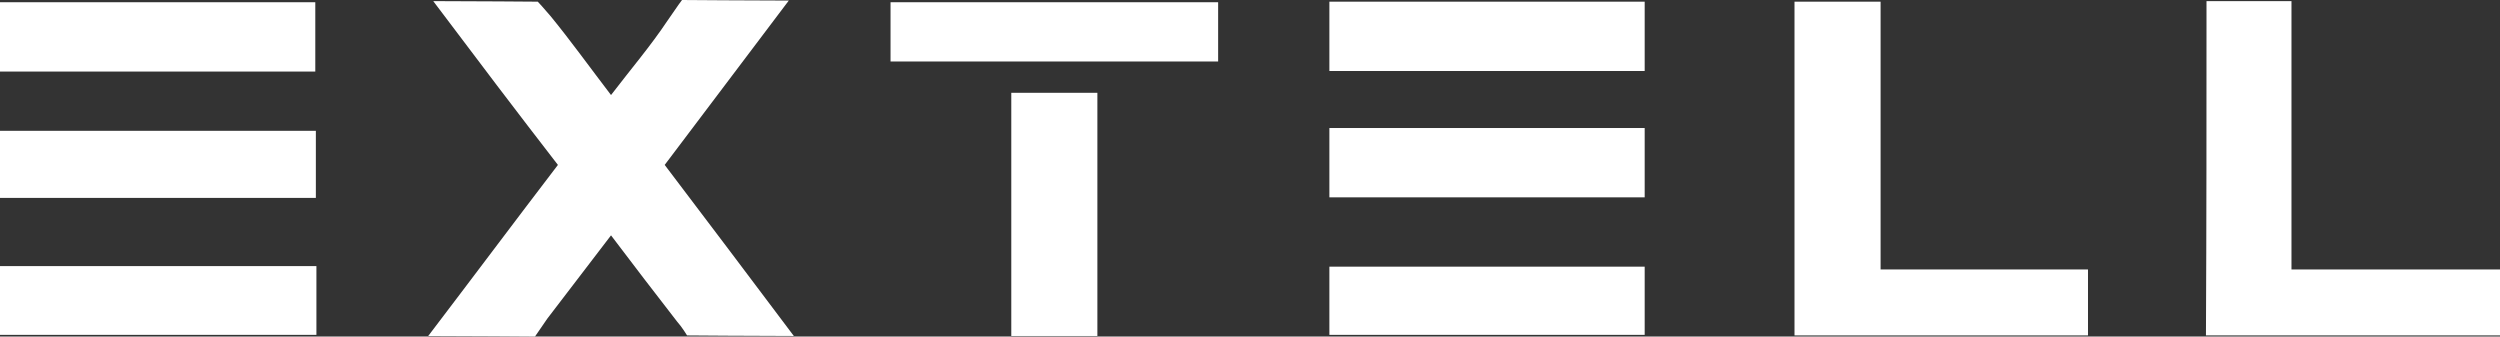
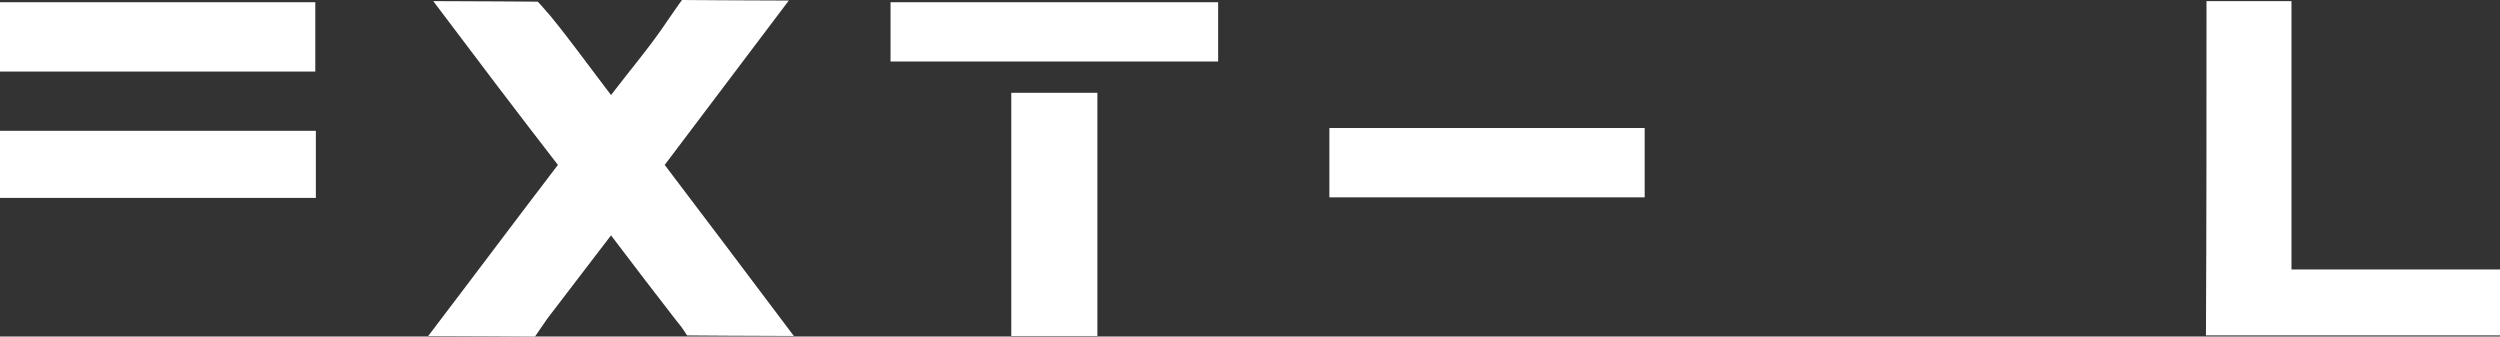
<svg xmlns="http://www.w3.org/2000/svg" id="Layer_1" viewBox="0 0 447.2 60.2">
  <rect x="0" y="0" width="447.2" height="60.2" fill="#333333" stroke="none" />
  <style id="style2">.st0{fill:#fff}</style>
  <g id="_x39_aaius_1_" transform="translate(-16.3 -13.9)">
    <g id="g24">
      <path class="st0" d="M93.8 14.1c6.4 0 18.7.1 18.7.1s1.3 1.4 2.3 2.6c3.6 4.4 6.9 9 10.8 14.1 3.6-4.7 7.1-8.8 10.1-13.3 1.9-2.8 2.6-3.7 2.6-3.7s13.5.1 19.1.1c-7.7 10.2-14.8 19.6-22.2 29.4 7.5 9.9 15 19.8 23.1 30.6-6.5 0-19.1-.1-19.1-.1s-.9-1.5-1.8-2.5c-3.9-5-7.7-10-11.8-15.4-4 5.2-11.4 14.9-11.4 14.9l-2.2 3.2S98.6 74 92.9 74c8-10.5 15.4-20.4 23.2-30.6-7.2-9.3-14.4-18.8-22.3-29.3z" id="path4" fill="#fff" />
-       <path class="st0" d="M352.7 14.2v47.9h37.1v11.8h-52.5V14.2h15.4z" id="path6" fill="#fff" />
      <path class="st0" d="M411 14.1h15.2v48h37.3v11.8h-52.6c.1-19.7.1-39.4.1-59.8z" id="path8" fill="#fff" />
      <path class="st0" d="M16.3 26.7V14.3h56.4v12.4H16.3z" id="path10" fill="#fff" />
-       <path class="st0" d="M254.1 26.6V14.2h56.4v12.4h-56.4z" id="path12" fill="#fff" />
-       <path class="st0" d="M16.3 73.8V61.5h56.6v12.3H16.3z" id="path14" fill="#fff" />
-       <path class="st0" d="M254.1 73.8V61.6h56.4v12.2h-56.4z" id="path16" fill="#fff" />
      <path class="st0" d="M212.6 74h-15.4V30.5h15.4V74z" id="path18" fill="#fff" />
      <path class="st0" d="M72.8 37.3v12H16.3v-12h56.5z" id="path20" fill="#fff" />
      <path class="st0" d="M234.2 14.3v10.6h-58.6V14.3h58.6z" id="path22" fill="#fff" />
    </g>
  </g>
  <path class="st0" d="M237.8 35.3V22.9h56.4v12.4h-56.4z" id="path27" fill="#fff" />
</svg>